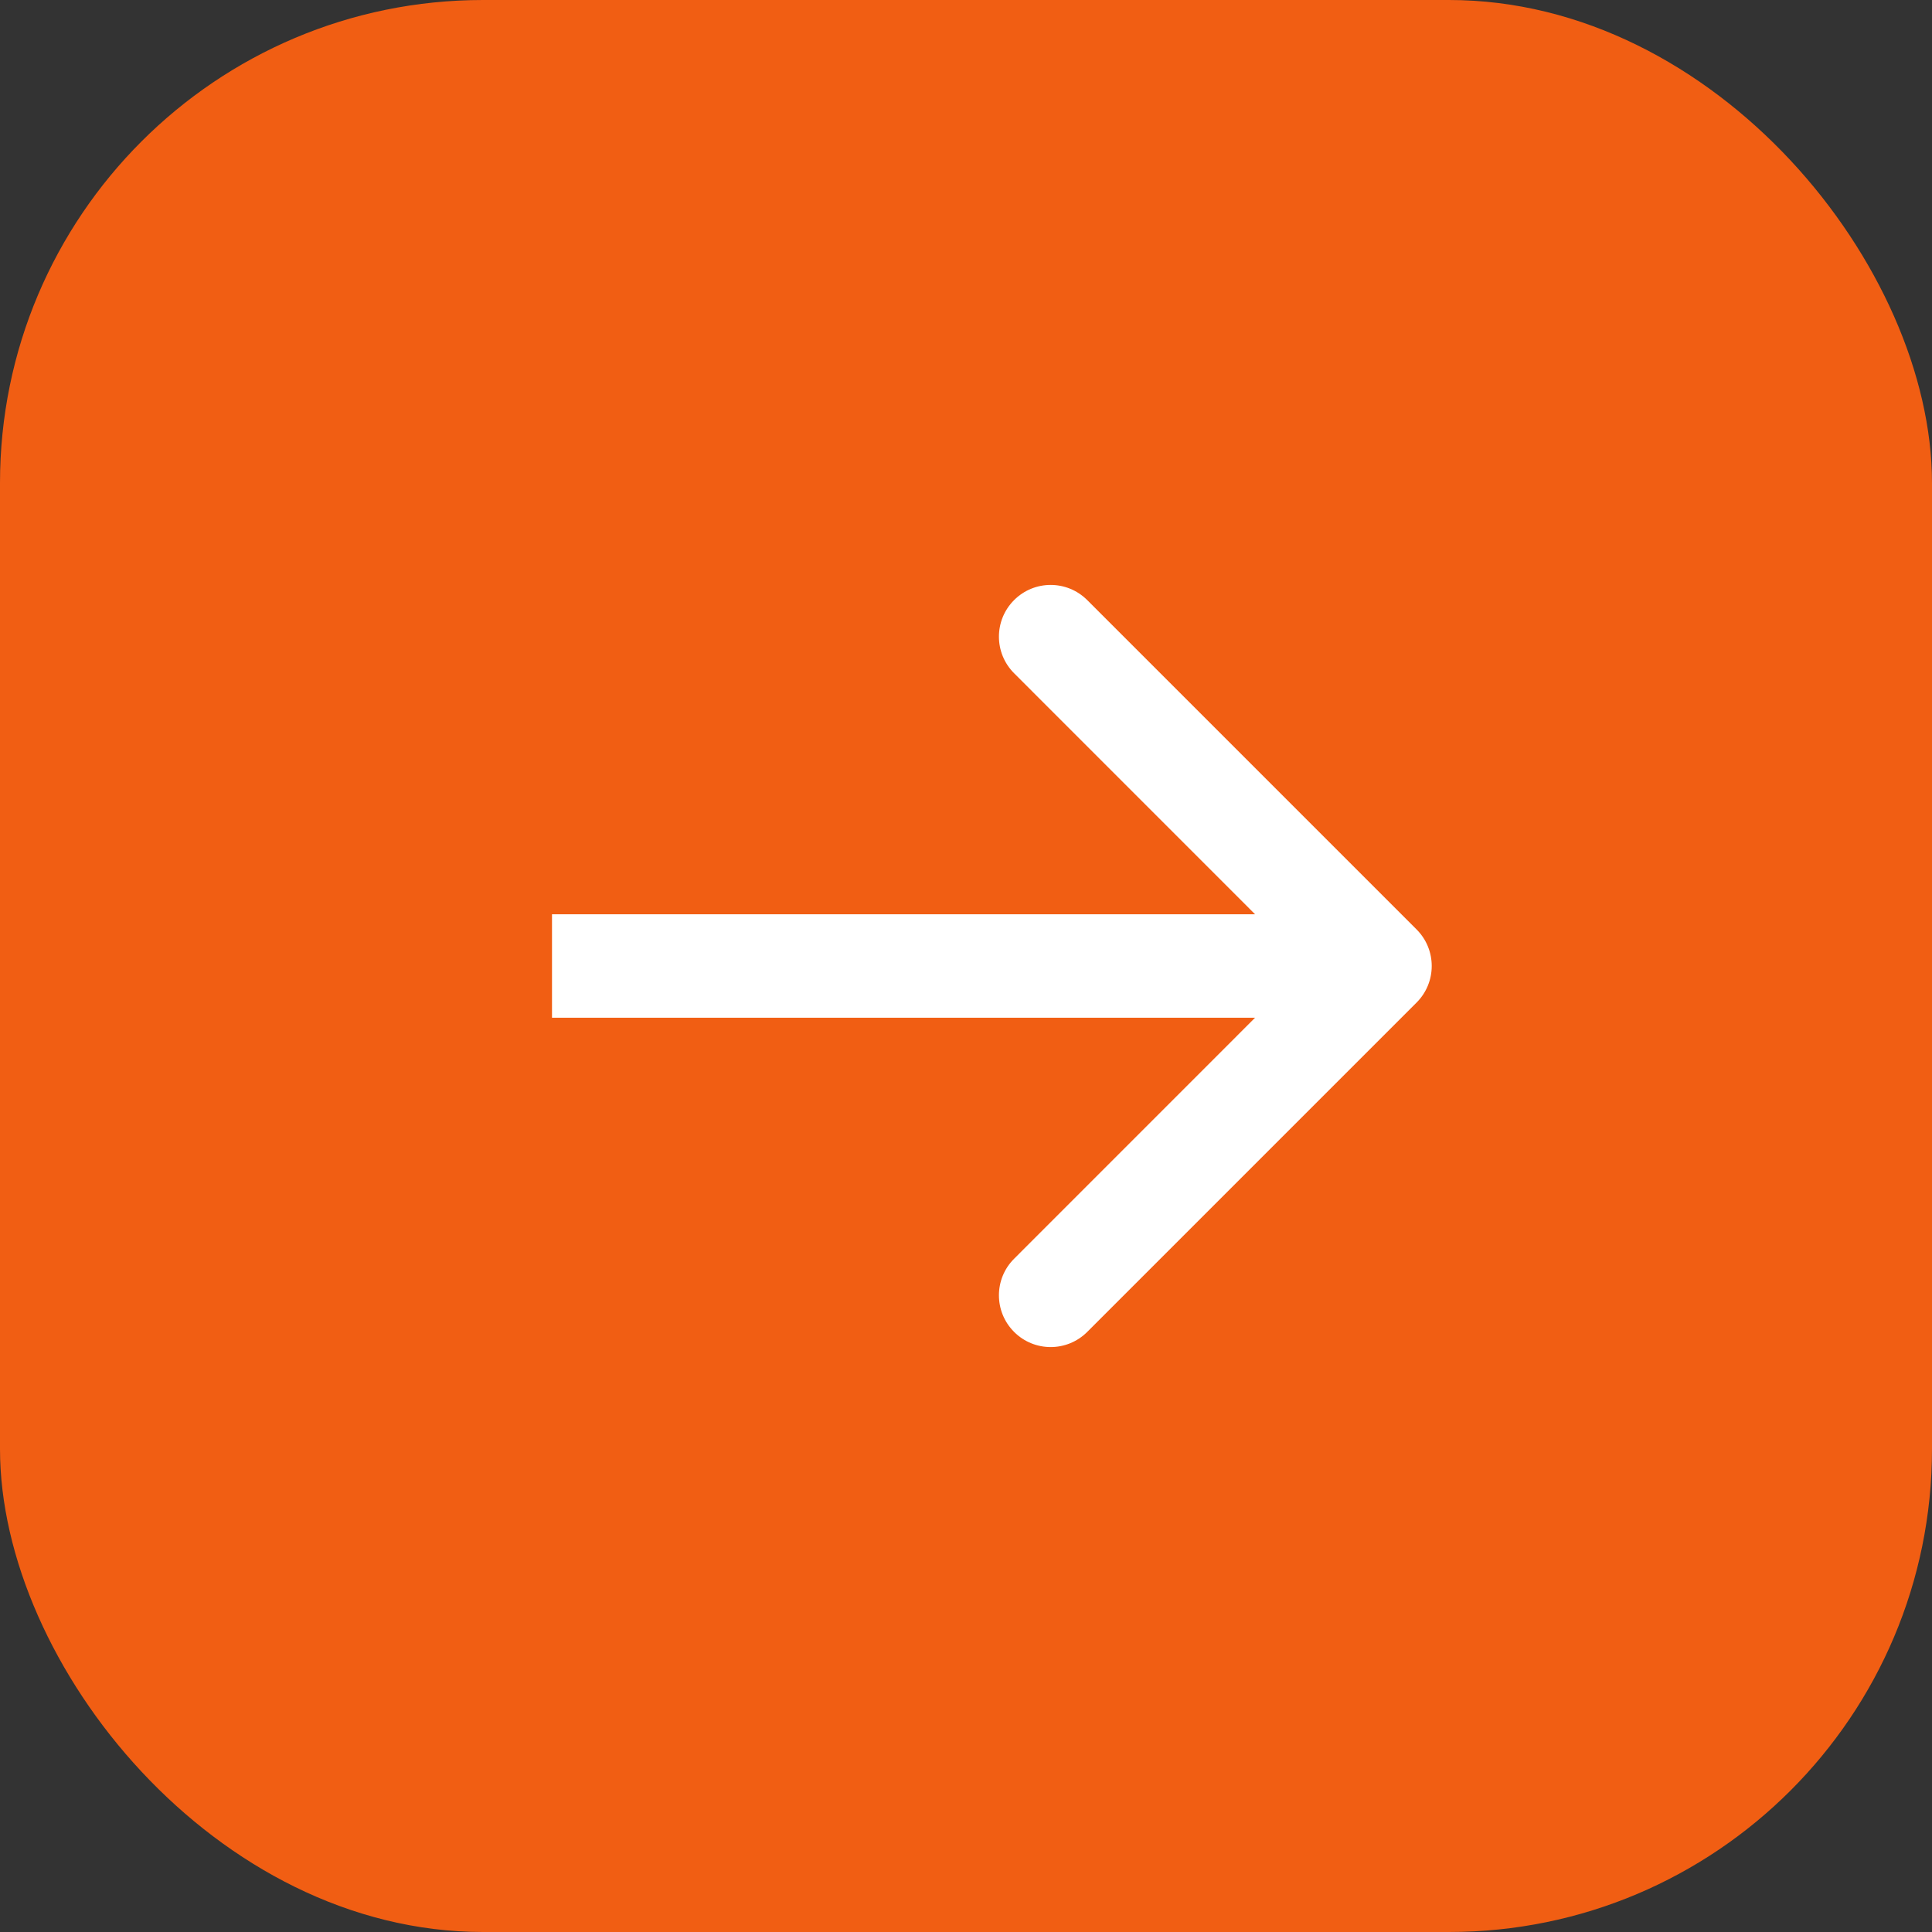
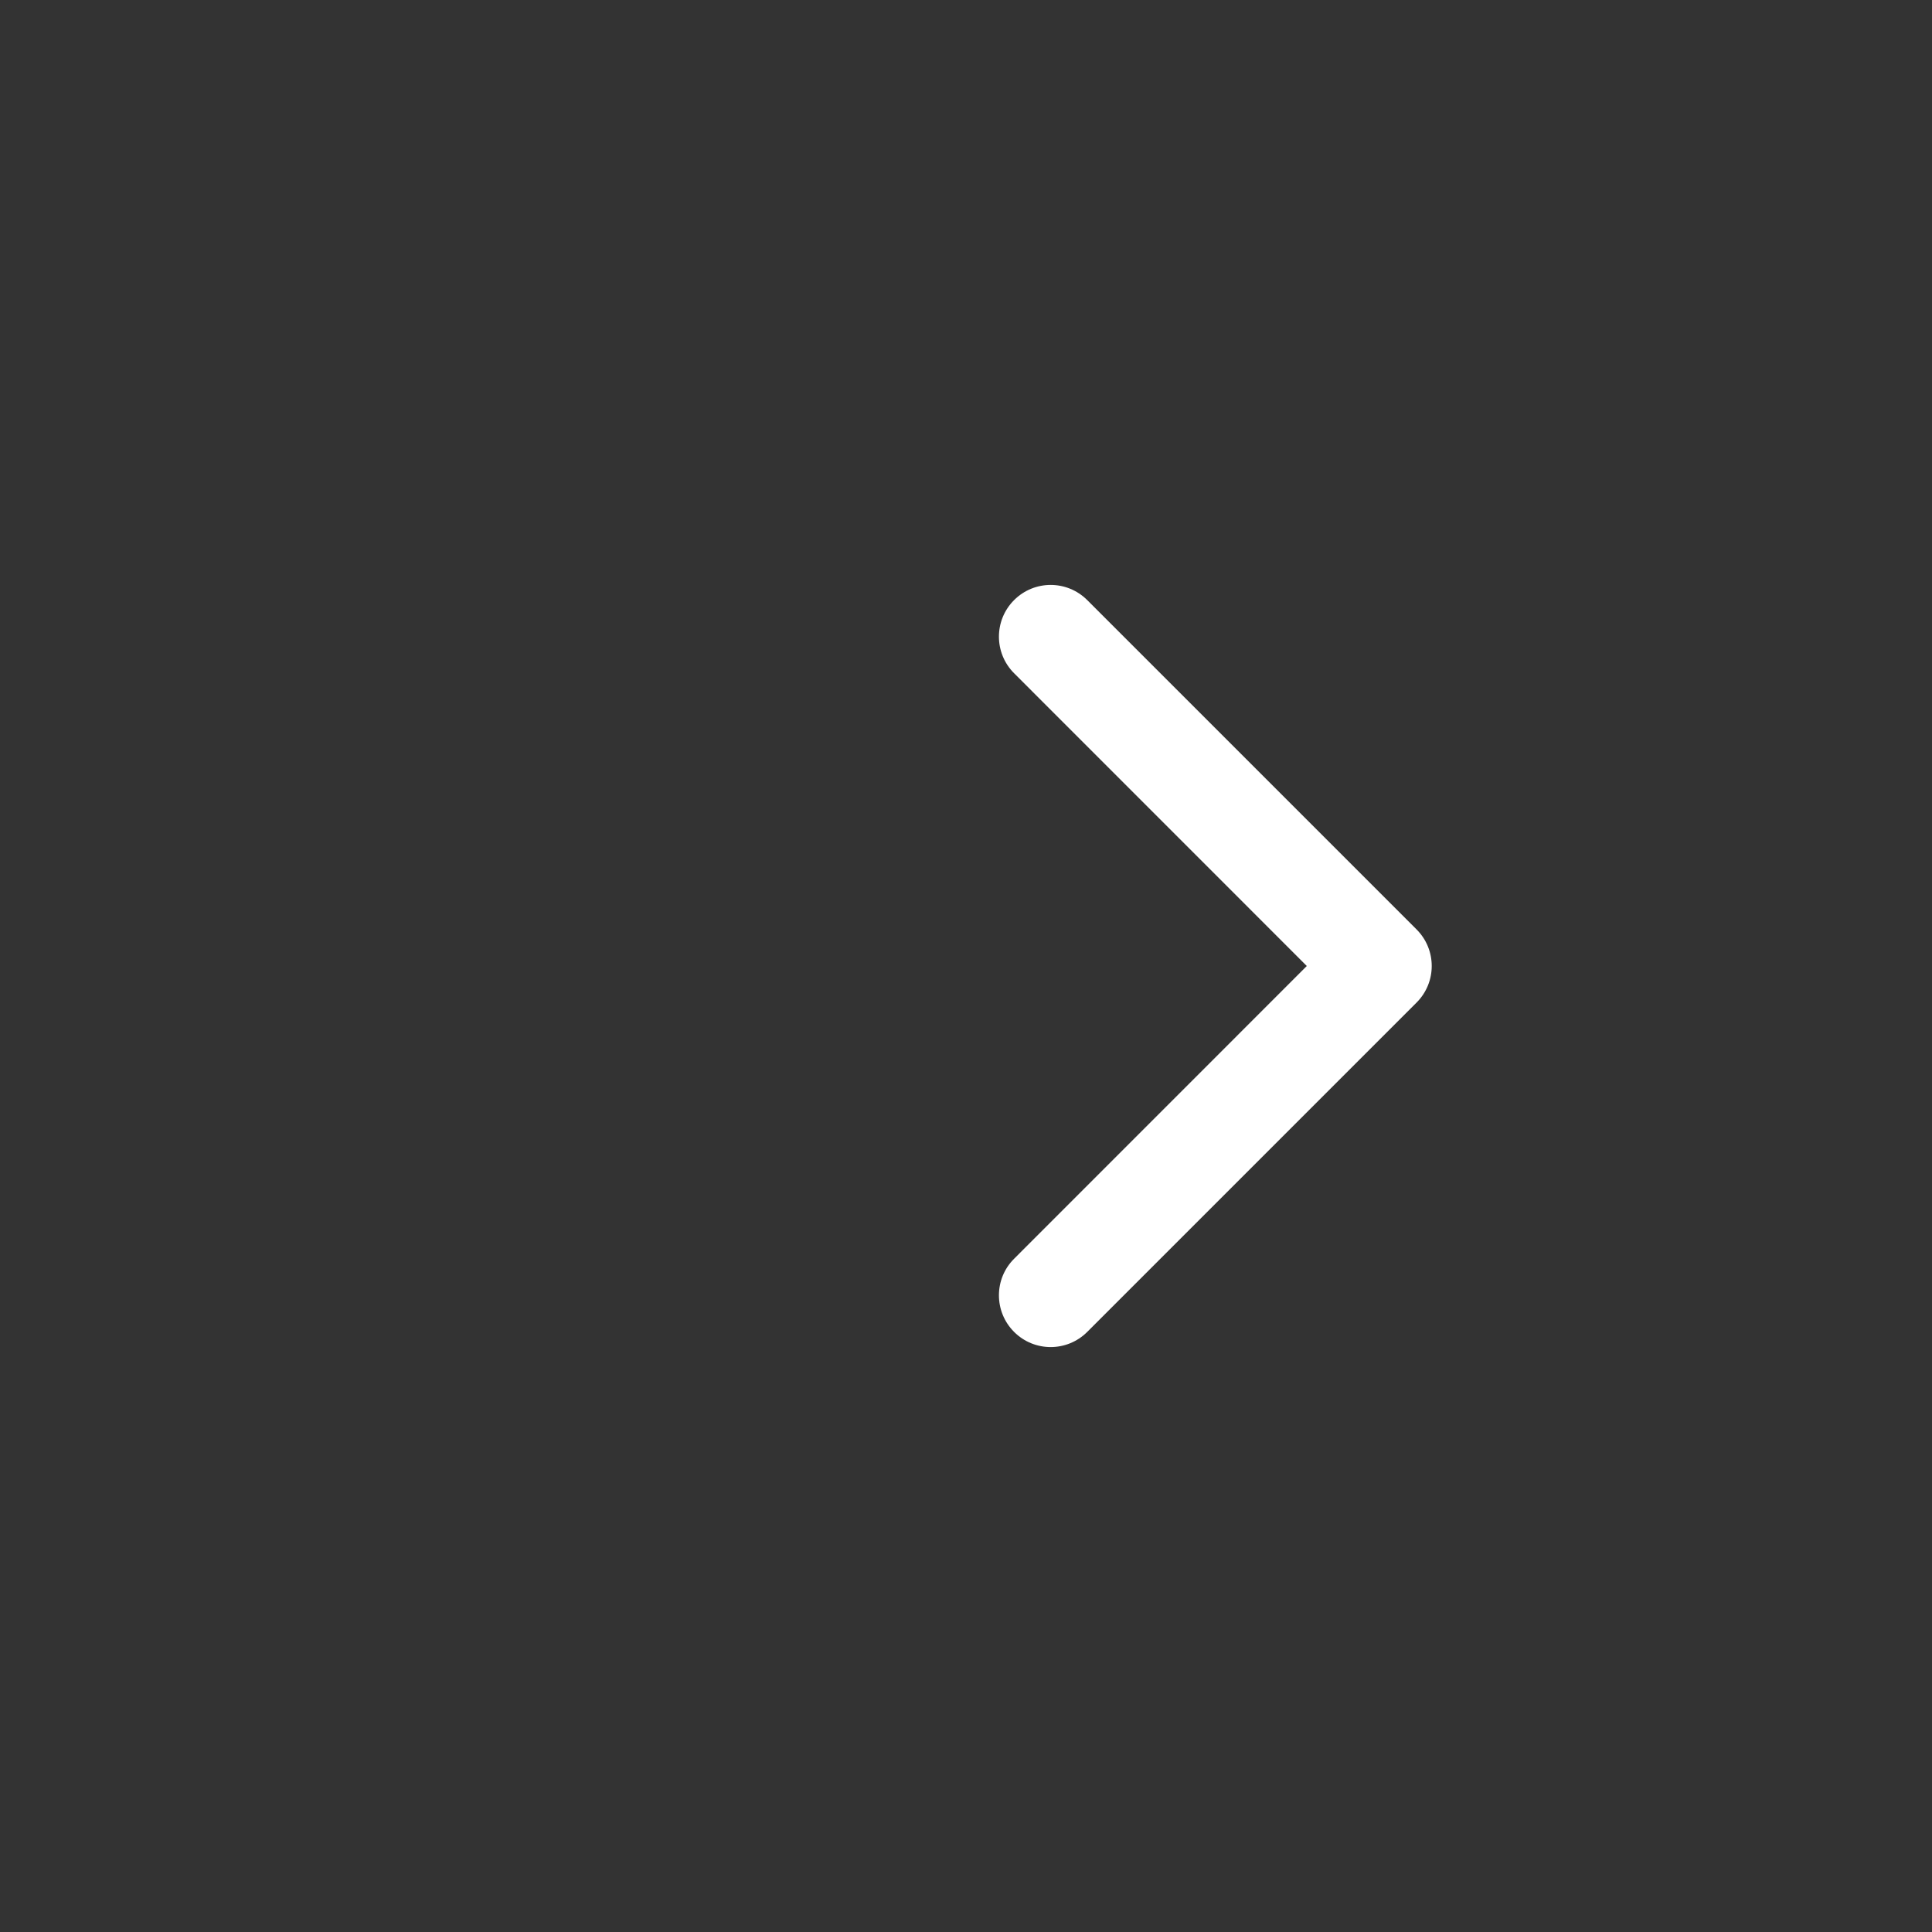
<svg xmlns="http://www.w3.org/2000/svg" width="28" height="28" viewBox="0 0 28 28" fill="none">
  <rect x="0" y="0" width="28" height="28" fill="#333333" stroke="none" />
-   <rect width="28" height="28" rx="7" fill="#F15E13" />
-   <path d="M20.53 14.53C20.823 14.237 20.823 13.763 20.53 13.47L15.757 8.697C15.464 8.404 14.99 8.404 14.697 8.697C14.404 8.99 14.404 9.464 14.697 9.757L18.939 14L14.697 18.243C14.404 18.535 14.404 19.01 14.697 19.303C14.99 19.596 15.464 19.596 15.757 19.303L20.53 14.53ZM20 13.25L8 13.25V14.75L20 14.75V13.25Z" fill="white" />
+   <path d="M20.53 14.53C20.823 14.237 20.823 13.763 20.53 13.47L15.757 8.697C15.464 8.404 14.99 8.404 14.697 8.697C14.404 8.99 14.404 9.464 14.697 9.757L18.939 14L14.697 18.243C14.404 18.535 14.404 19.01 14.697 19.303C14.99 19.596 15.464 19.596 15.757 19.303L20.53 14.53ZM20 13.25V14.75L20 14.75V13.25Z" fill="white" />
</svg>